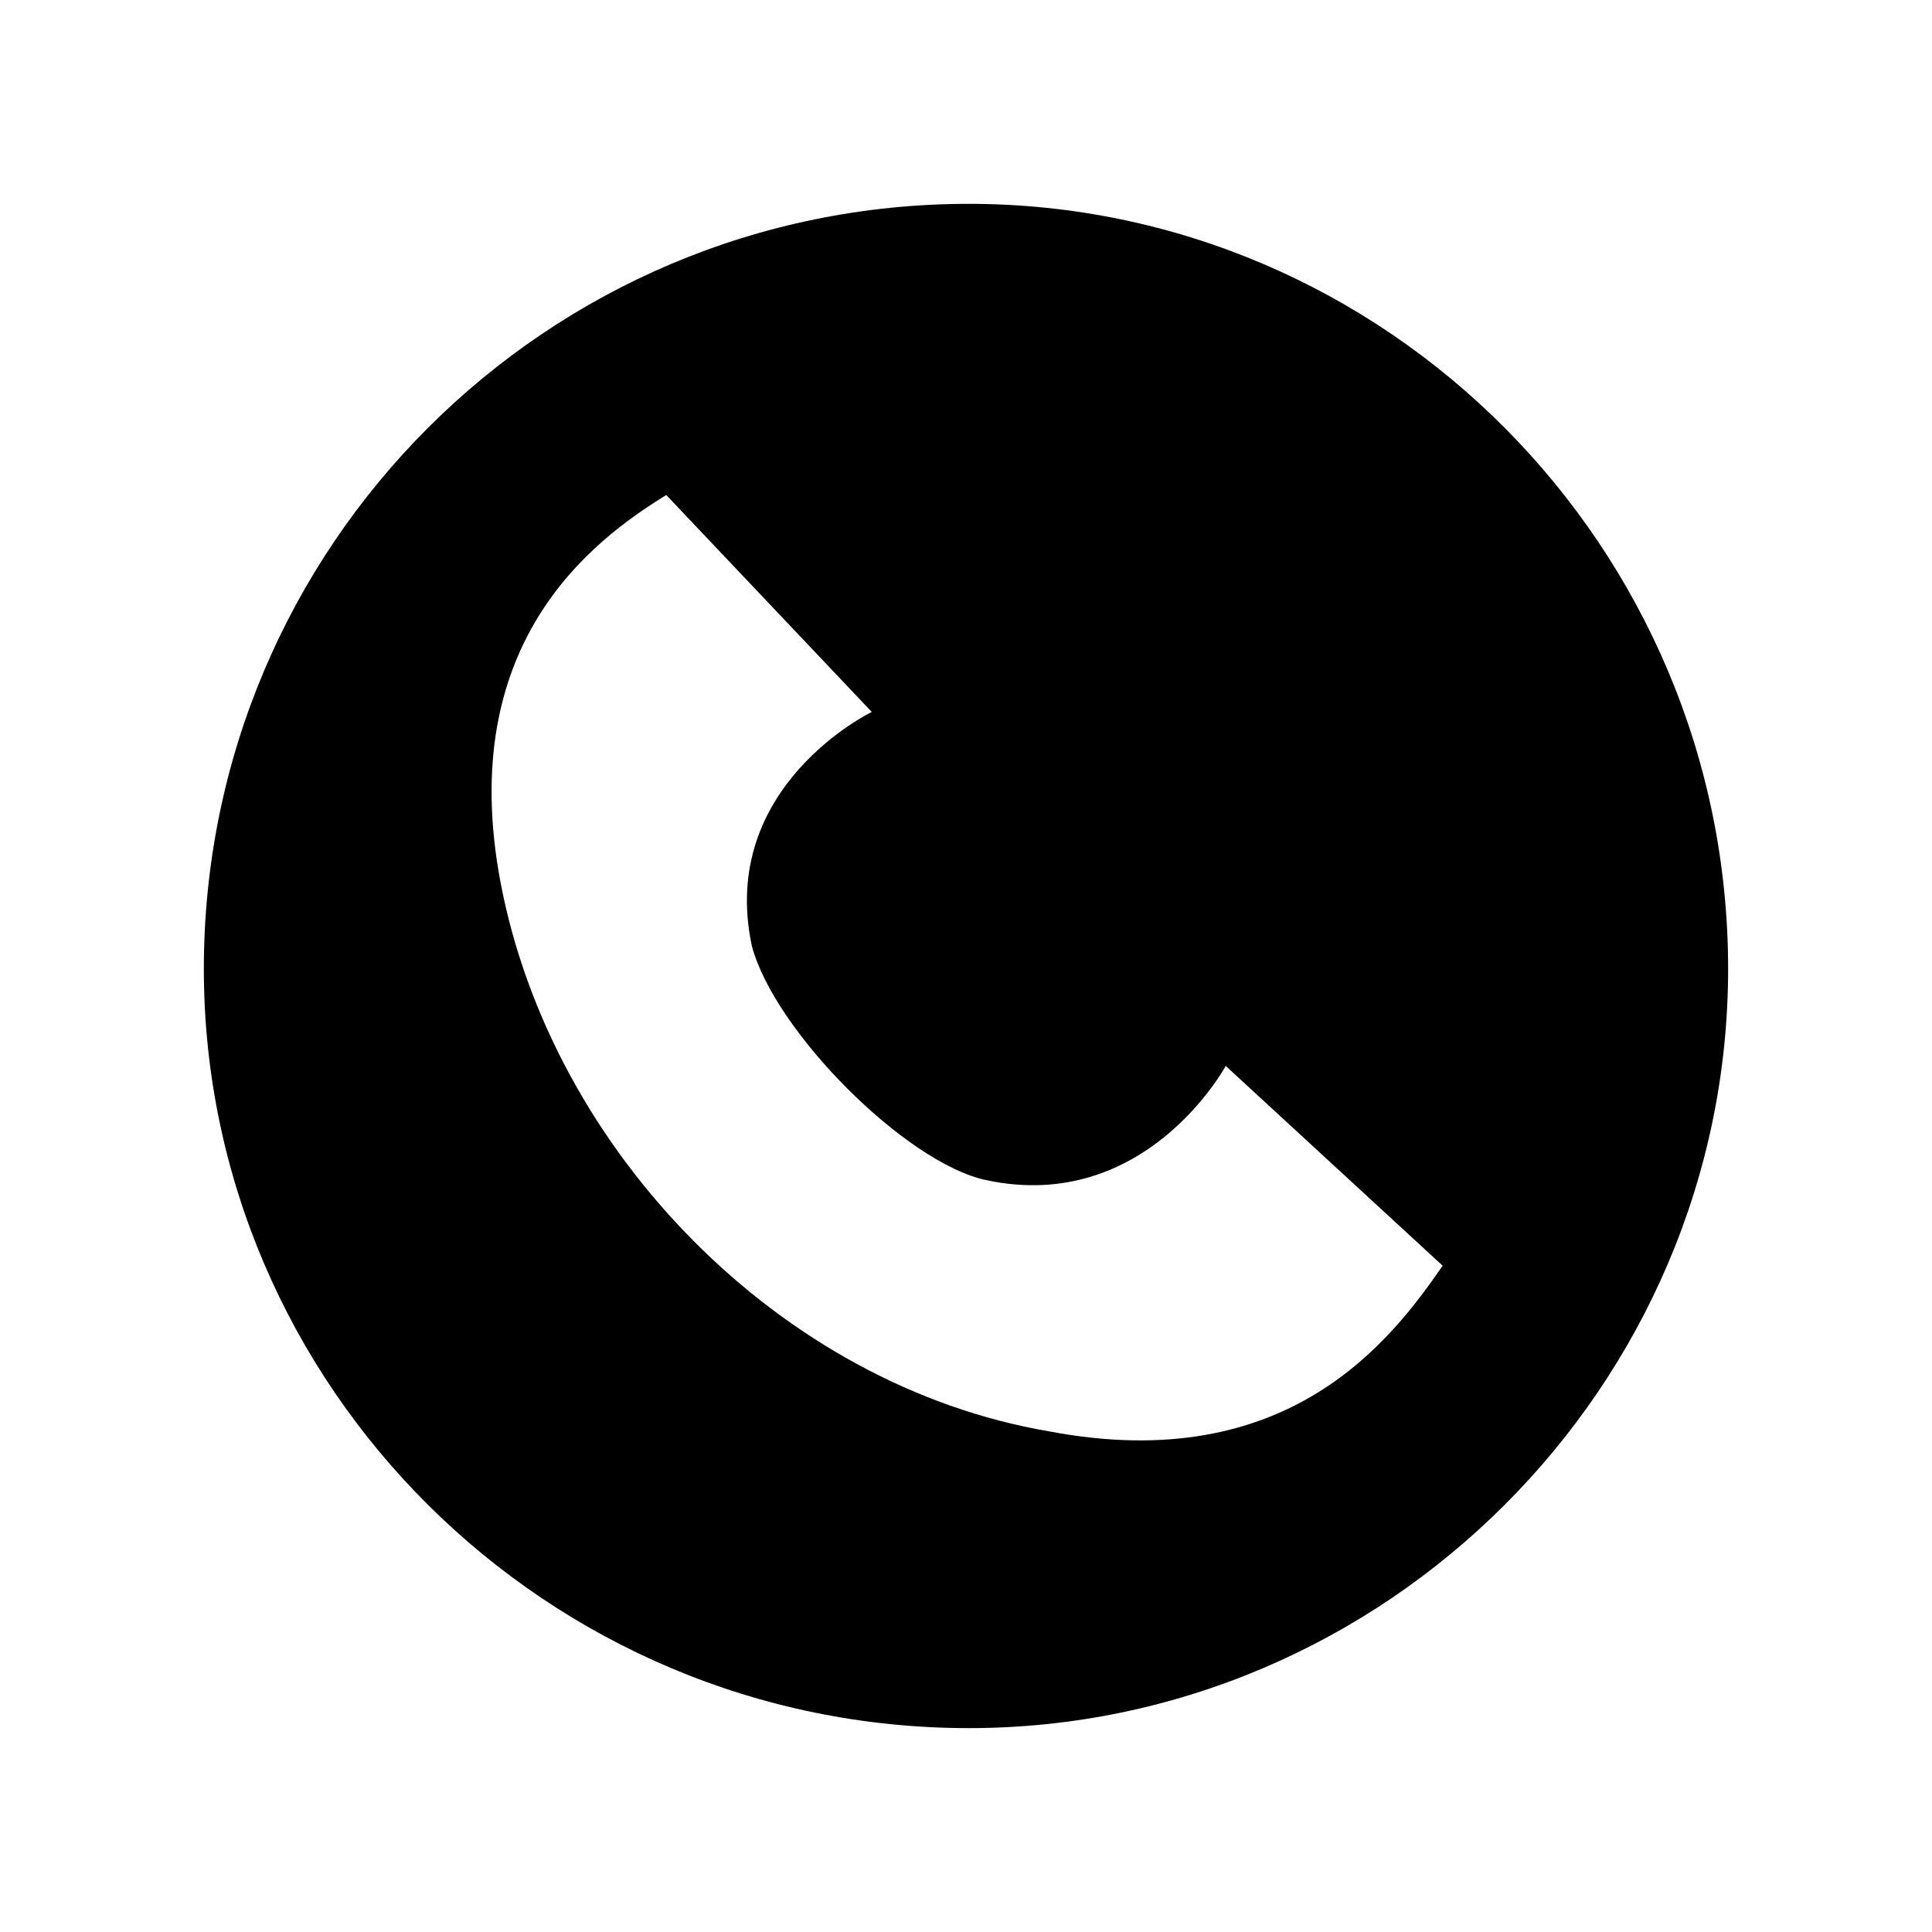
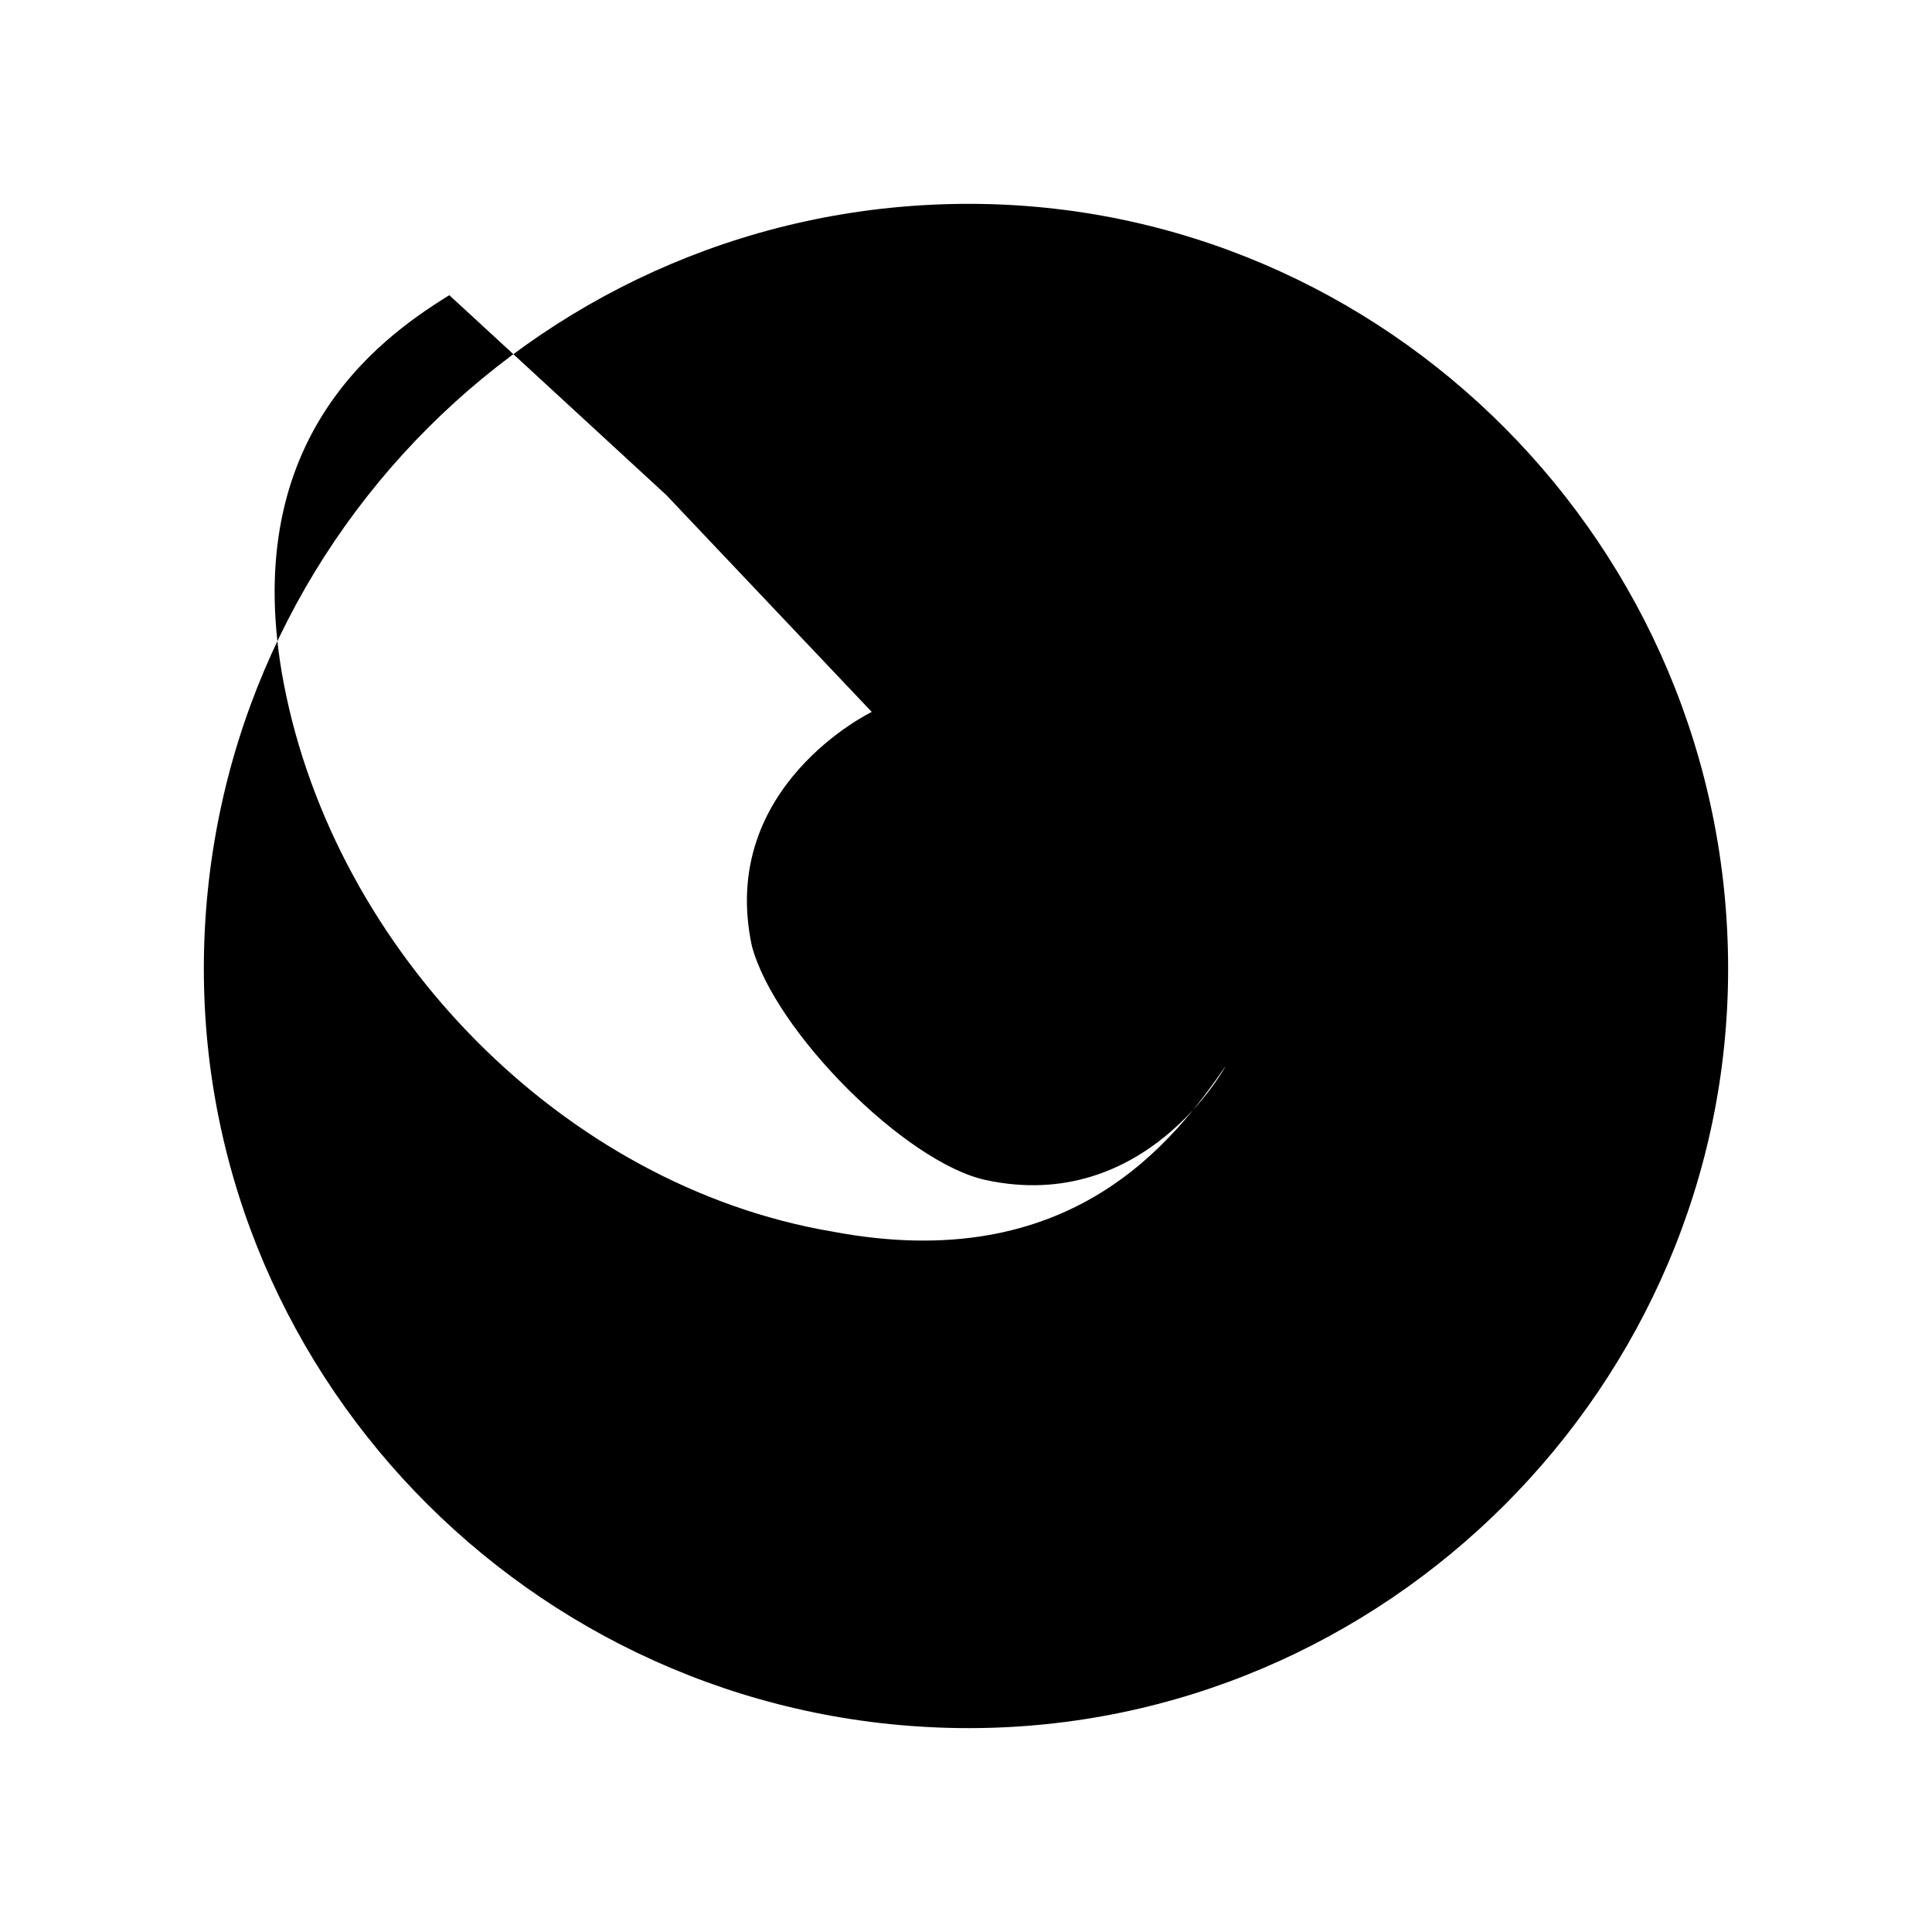
<svg xmlns="http://www.w3.org/2000/svg" fill="#000000" width="800px" height="800px" version="1.1" viewBox="144 144 512 512">
-   <path d="m400.75 198.02c110.45 0 201.22 90.777 201.22 202.73 0 110.45-90.777 201.22-201.22 201.22-111.96 0-202.73-90.777-202.73-201.22 0-111.96 90.777-202.73 202.73-202.73zm-80.188 77.16 54.465 57.492s-40.848 19.668-31.773 62.031c6.051 22.695 40.848 57.492 62.031 62.031 42.363 9.078 63.543-30.258 63.543-30.258l57.492 52.953c-13.617 19.668-40.848 55.98-104.39 43.875-71.109-12.105-131.62-74.133-145.24-145.24-12.105-63.543 24.207-90.777 43.875-102.88z" fill-rule="evenodd" />
+   <path d="m400.75 198.02c110.45 0 201.22 90.777 201.22 202.73 0 110.45-90.777 201.22-201.22 201.22-111.96 0-202.73-90.777-202.73-201.22 0-111.96 90.777-202.73 202.73-202.73zm-80.188 77.16 54.465 57.492s-40.848 19.668-31.773 62.031c6.051 22.695 40.848 57.492 62.031 62.031 42.363 9.078 63.543-30.258 63.543-30.258c-13.617 19.668-40.848 55.98-104.39 43.875-71.109-12.105-131.62-74.133-145.24-145.24-12.105-63.543 24.207-90.777 43.875-102.88z" fill-rule="evenodd" />
</svg>